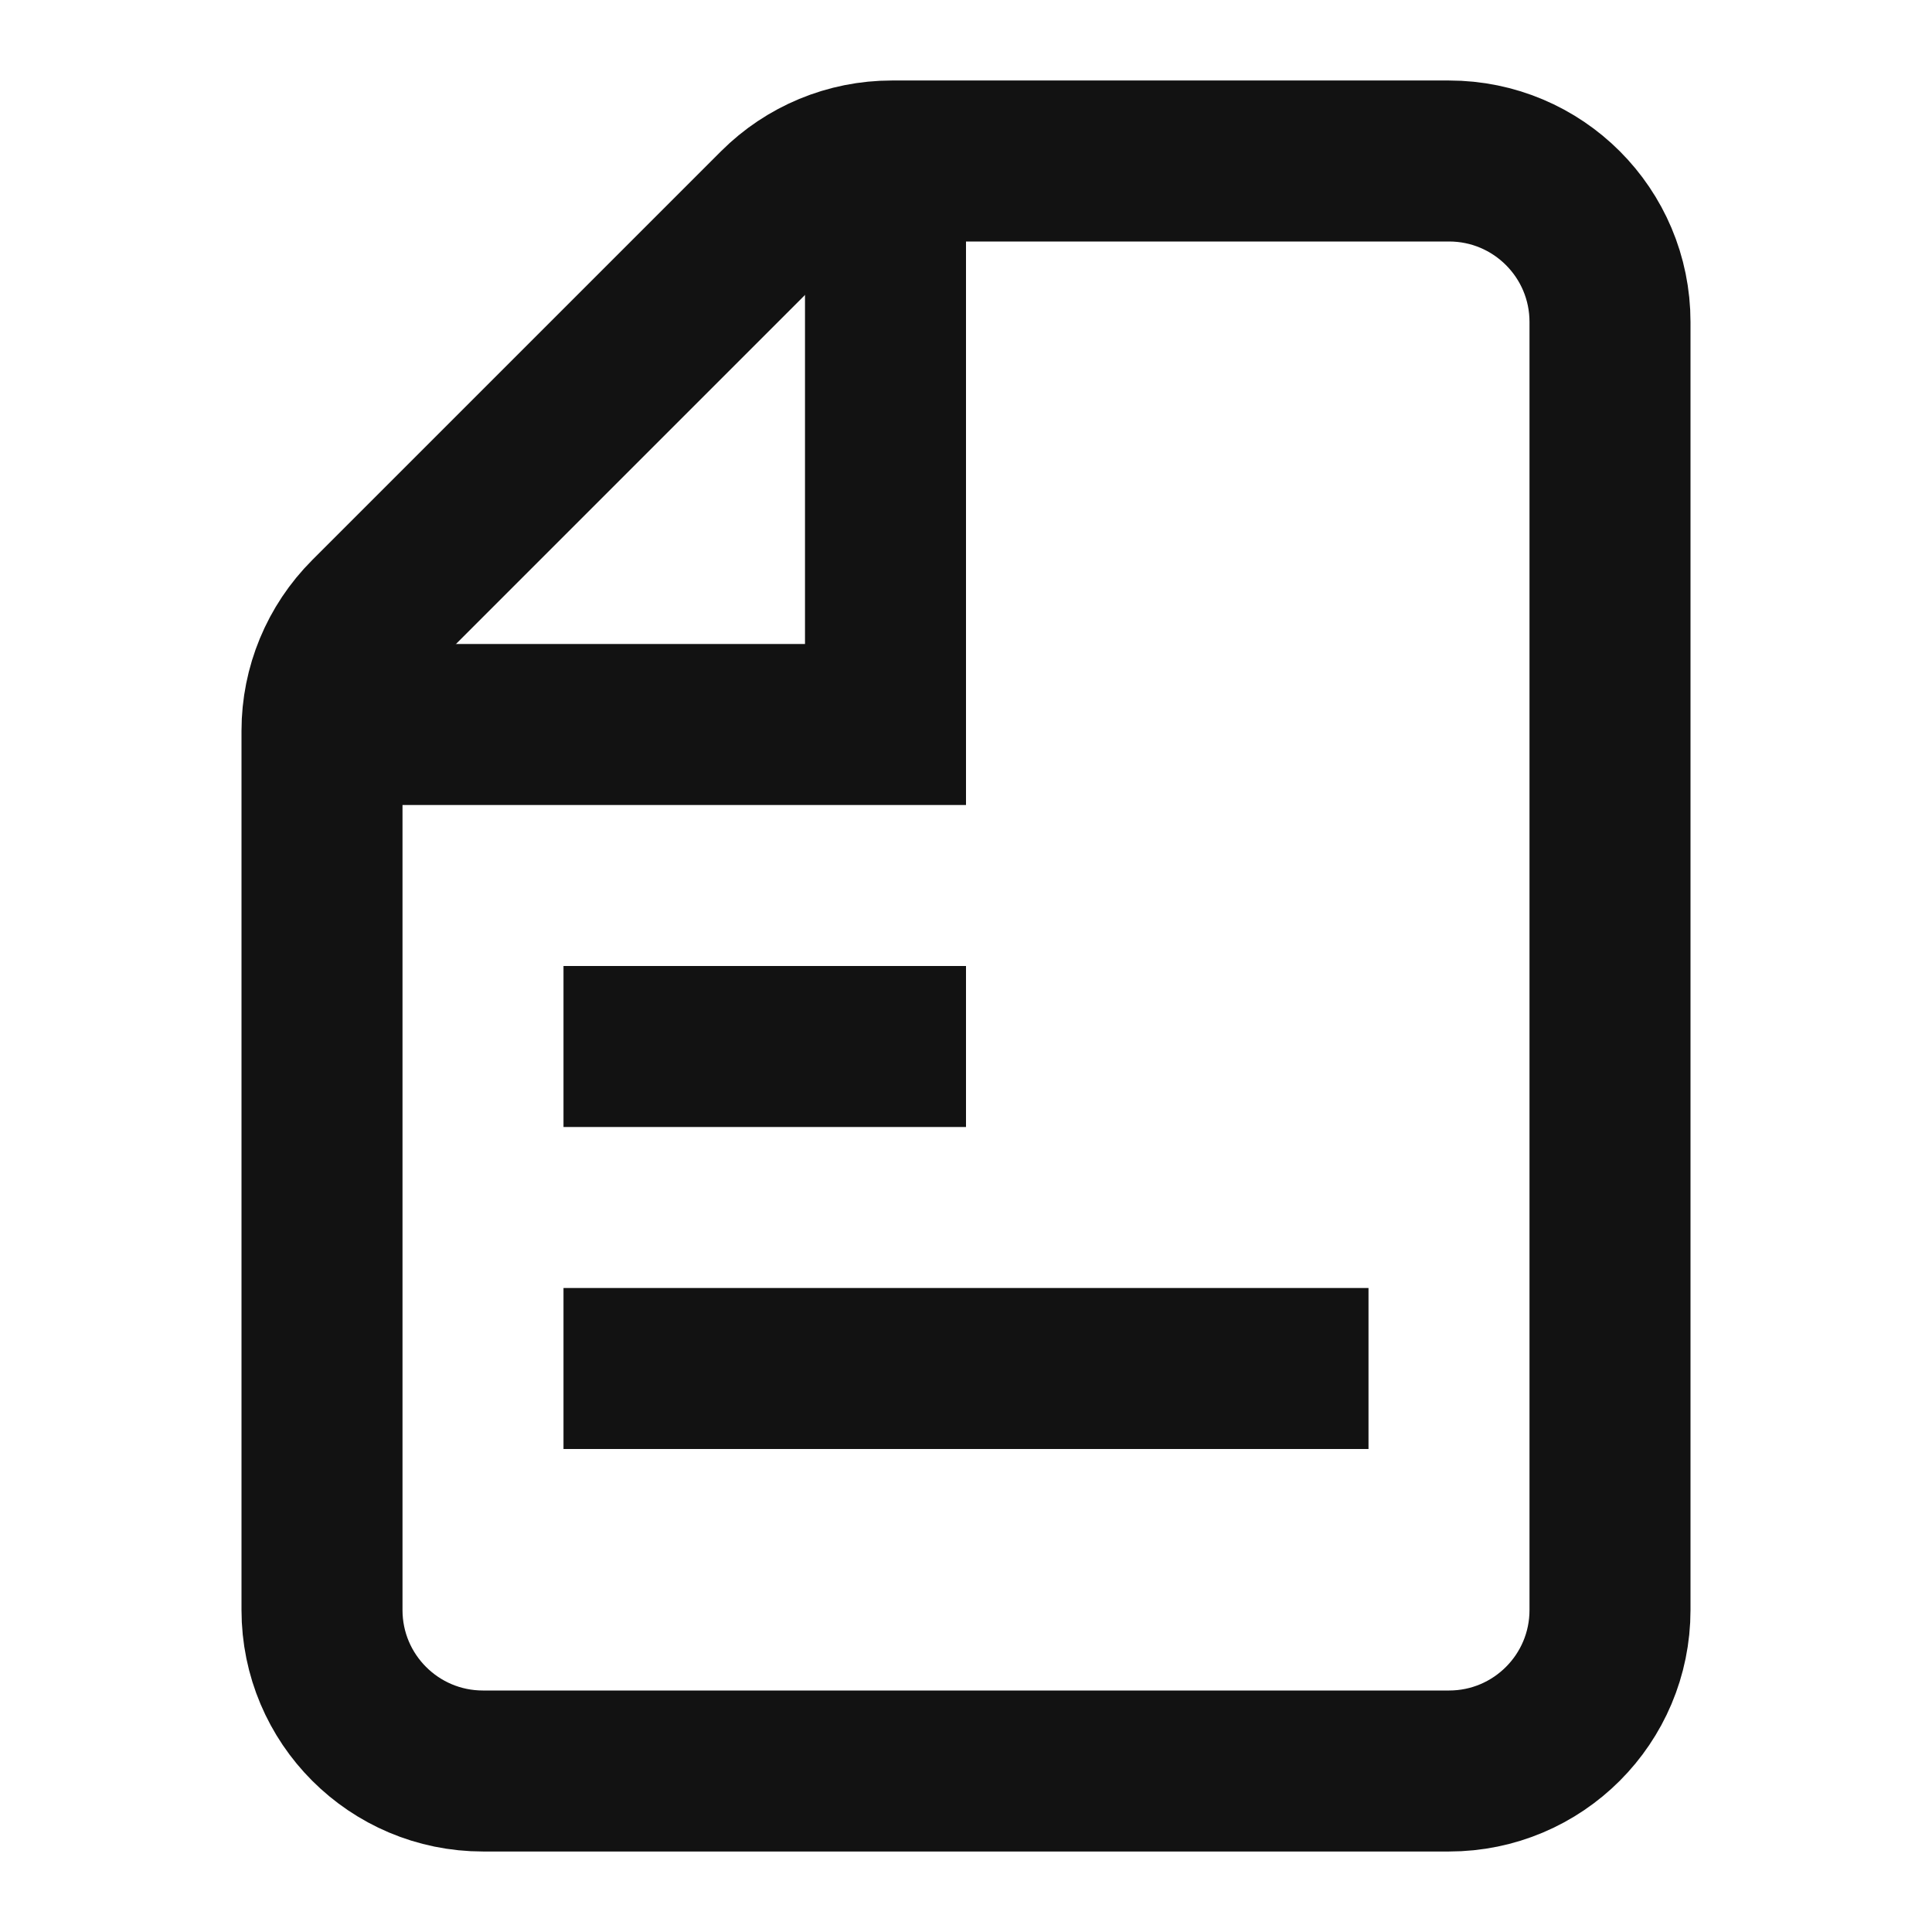
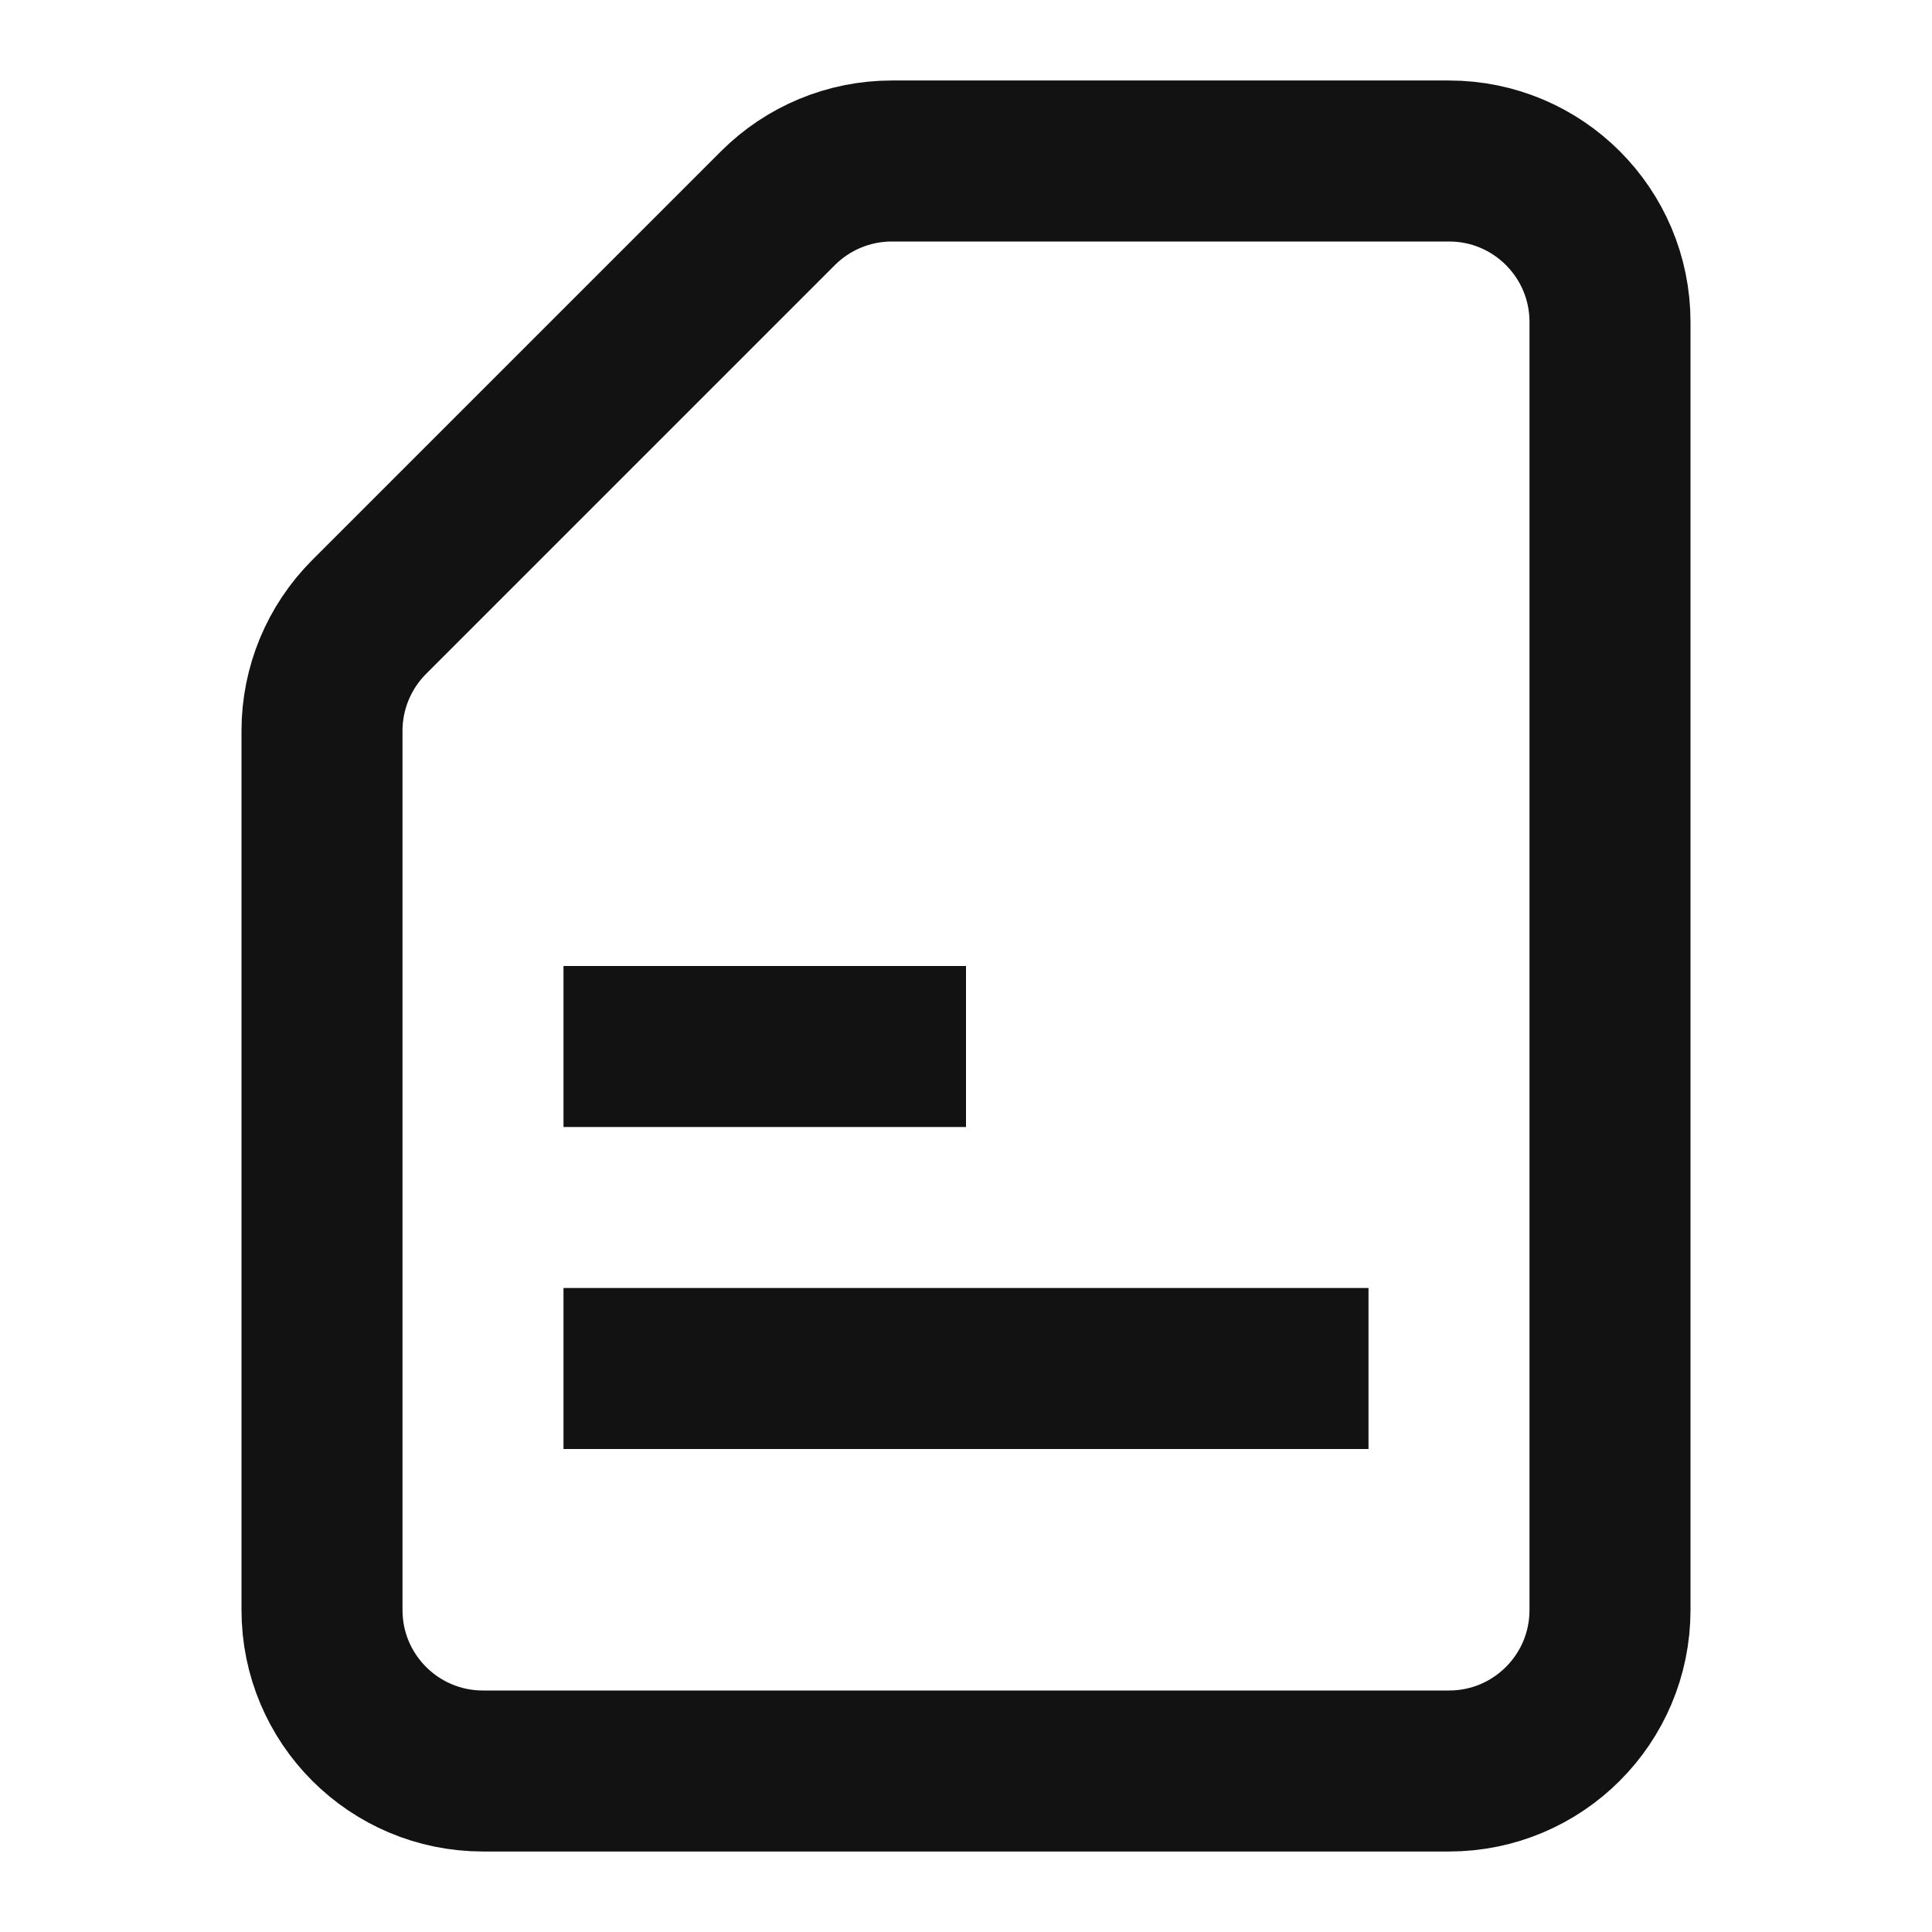
<svg xmlns="http://www.w3.org/2000/svg" width="24" height="24" viewBox="0 0 24 24" fill="none">
  <path d="M11.078 2H18C19.105 2 20 2.895 20 4V20C20 21.105 19.105 22 18 22H6C4.895 22 4 21.105 4 20V9.078C4 8.548 4.211 8.039 4.586 7.664L9.664 2.586C10.039 2.211 10.548 2 11.078 2Z" stroke="#121212" stroke-width="2" stroke-miterlimit="10" stroke-linecap="square" />
-   <path d="M4 9H11V2" stroke="#121212" stroke-width="2" stroke-miterlimit="10" />
  <path d="M8 17H16" stroke="#121212" stroke-width="2" stroke-miterlimit="10" stroke-linecap="square" />
  <path d="M8 13H11" stroke="#121212" stroke-width="2" stroke-miterlimit="10" stroke-linecap="square" />
</svg>